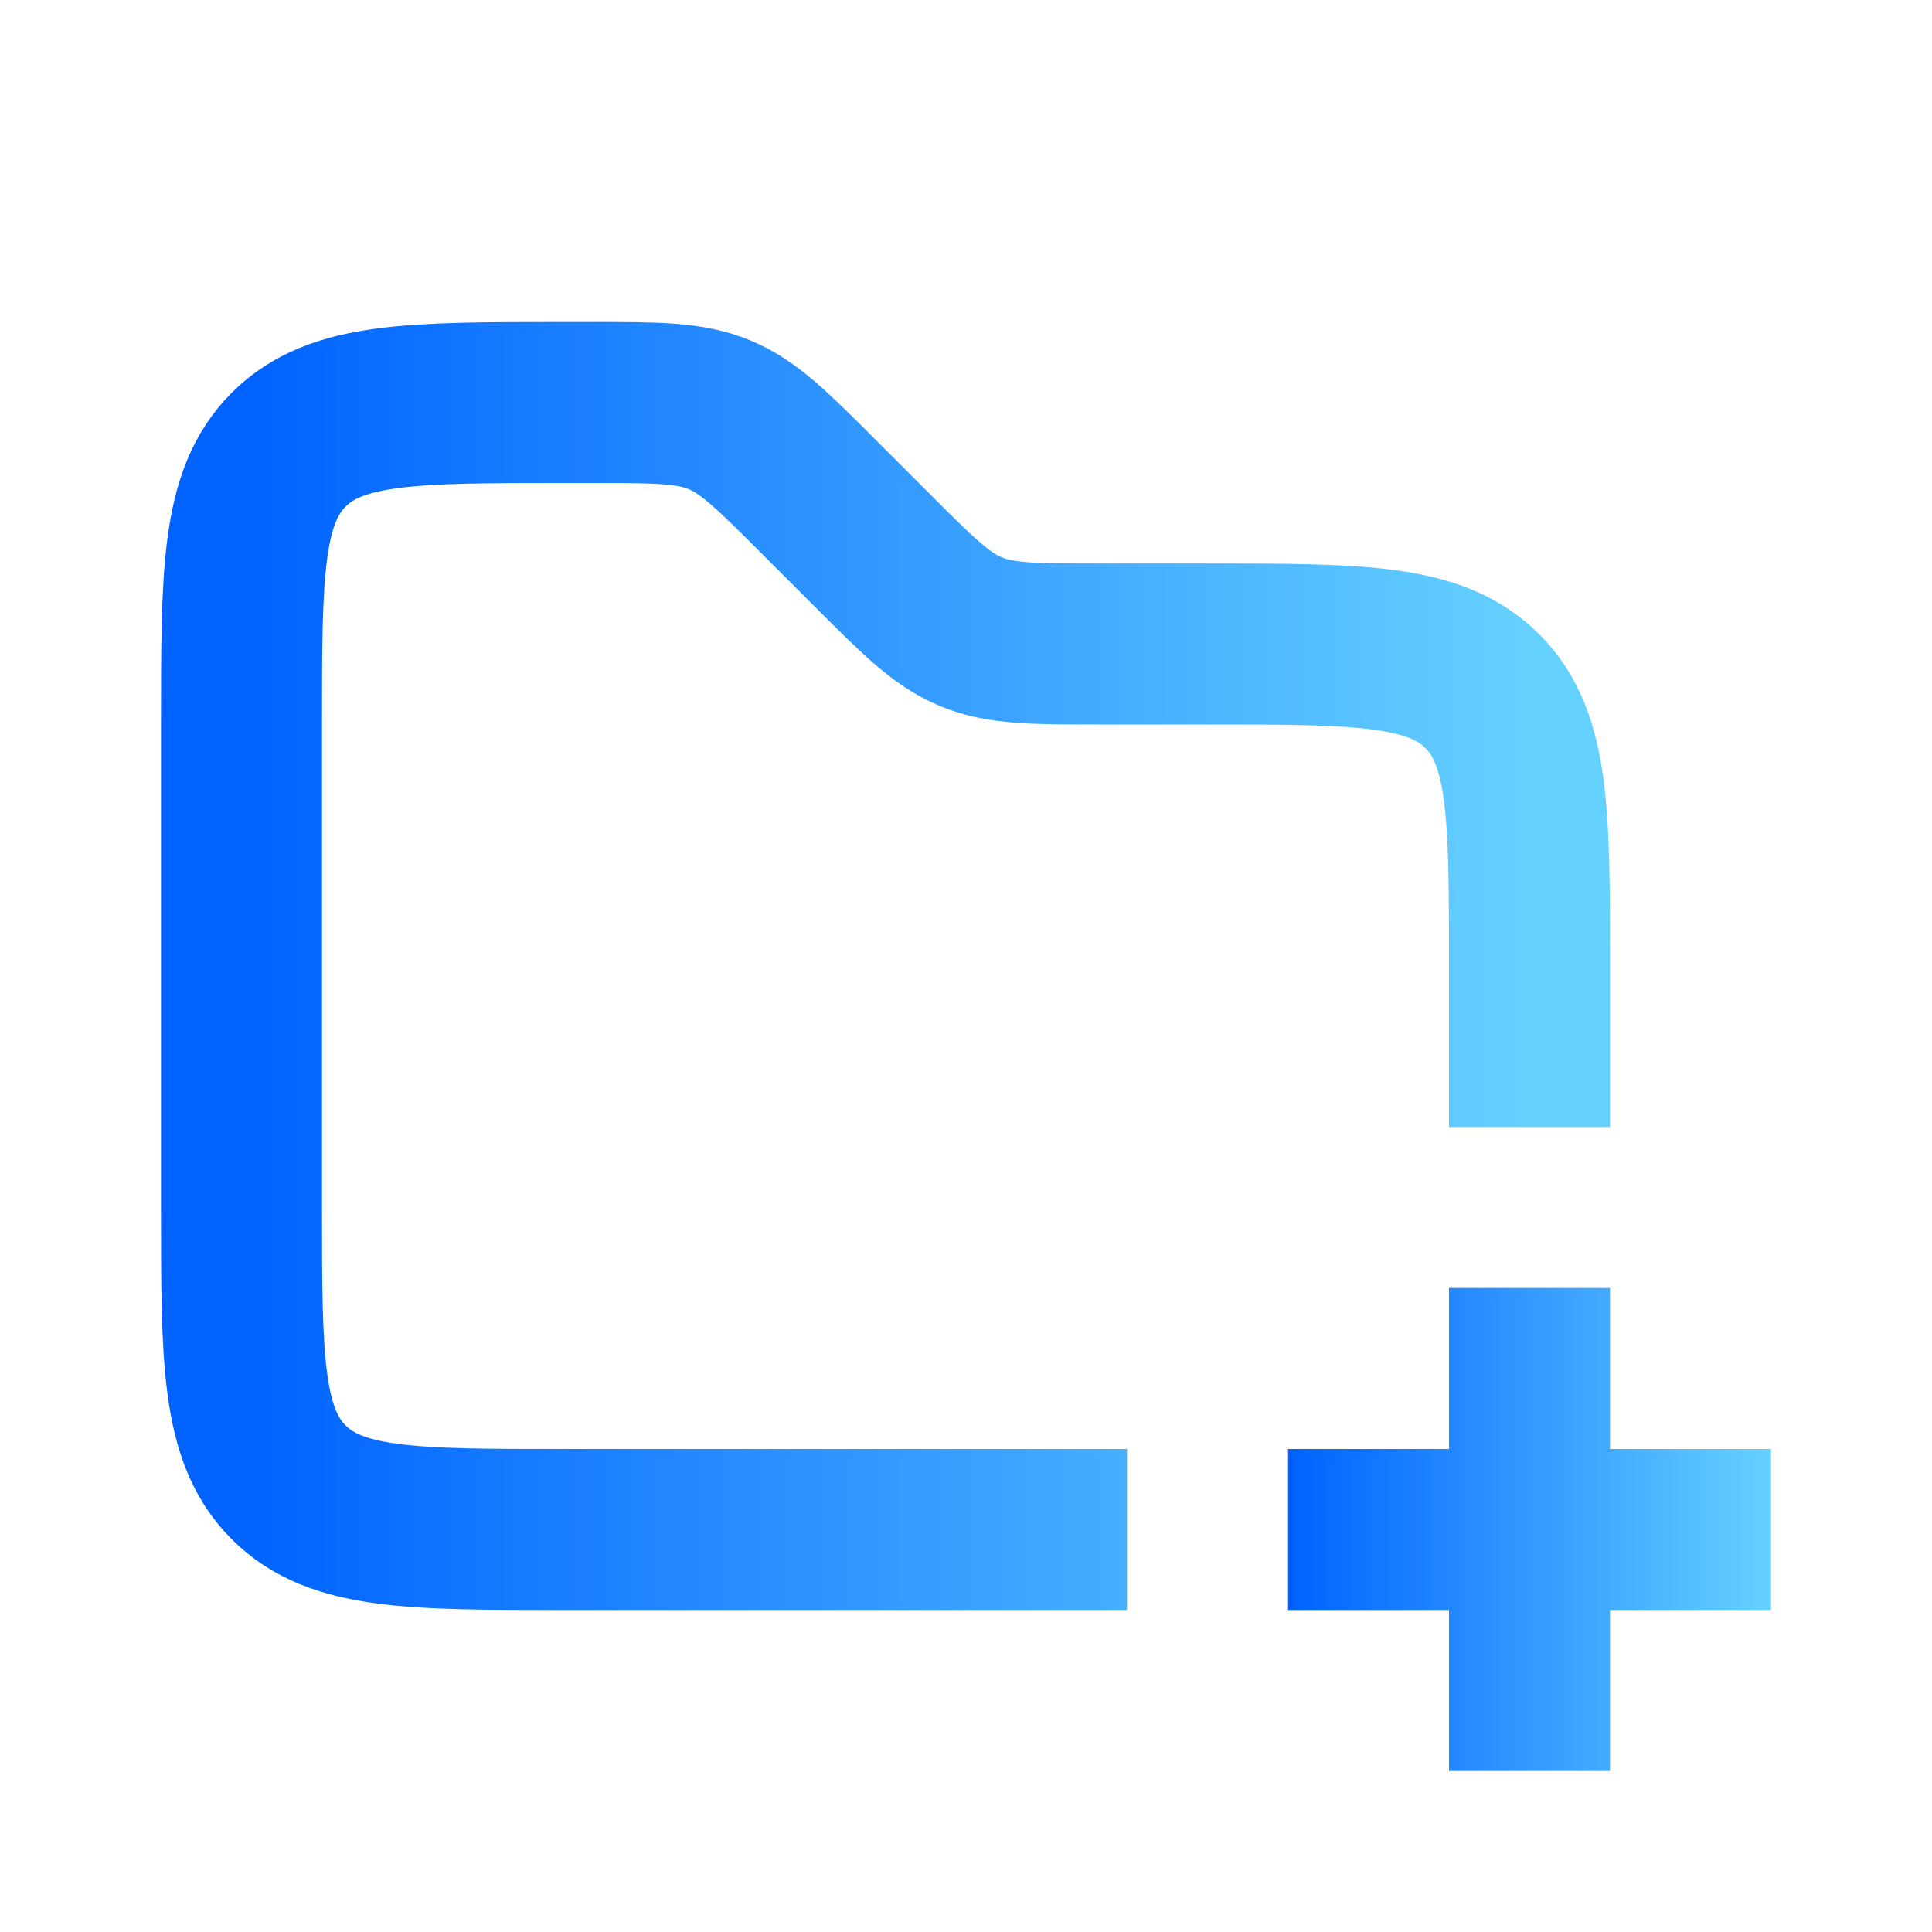
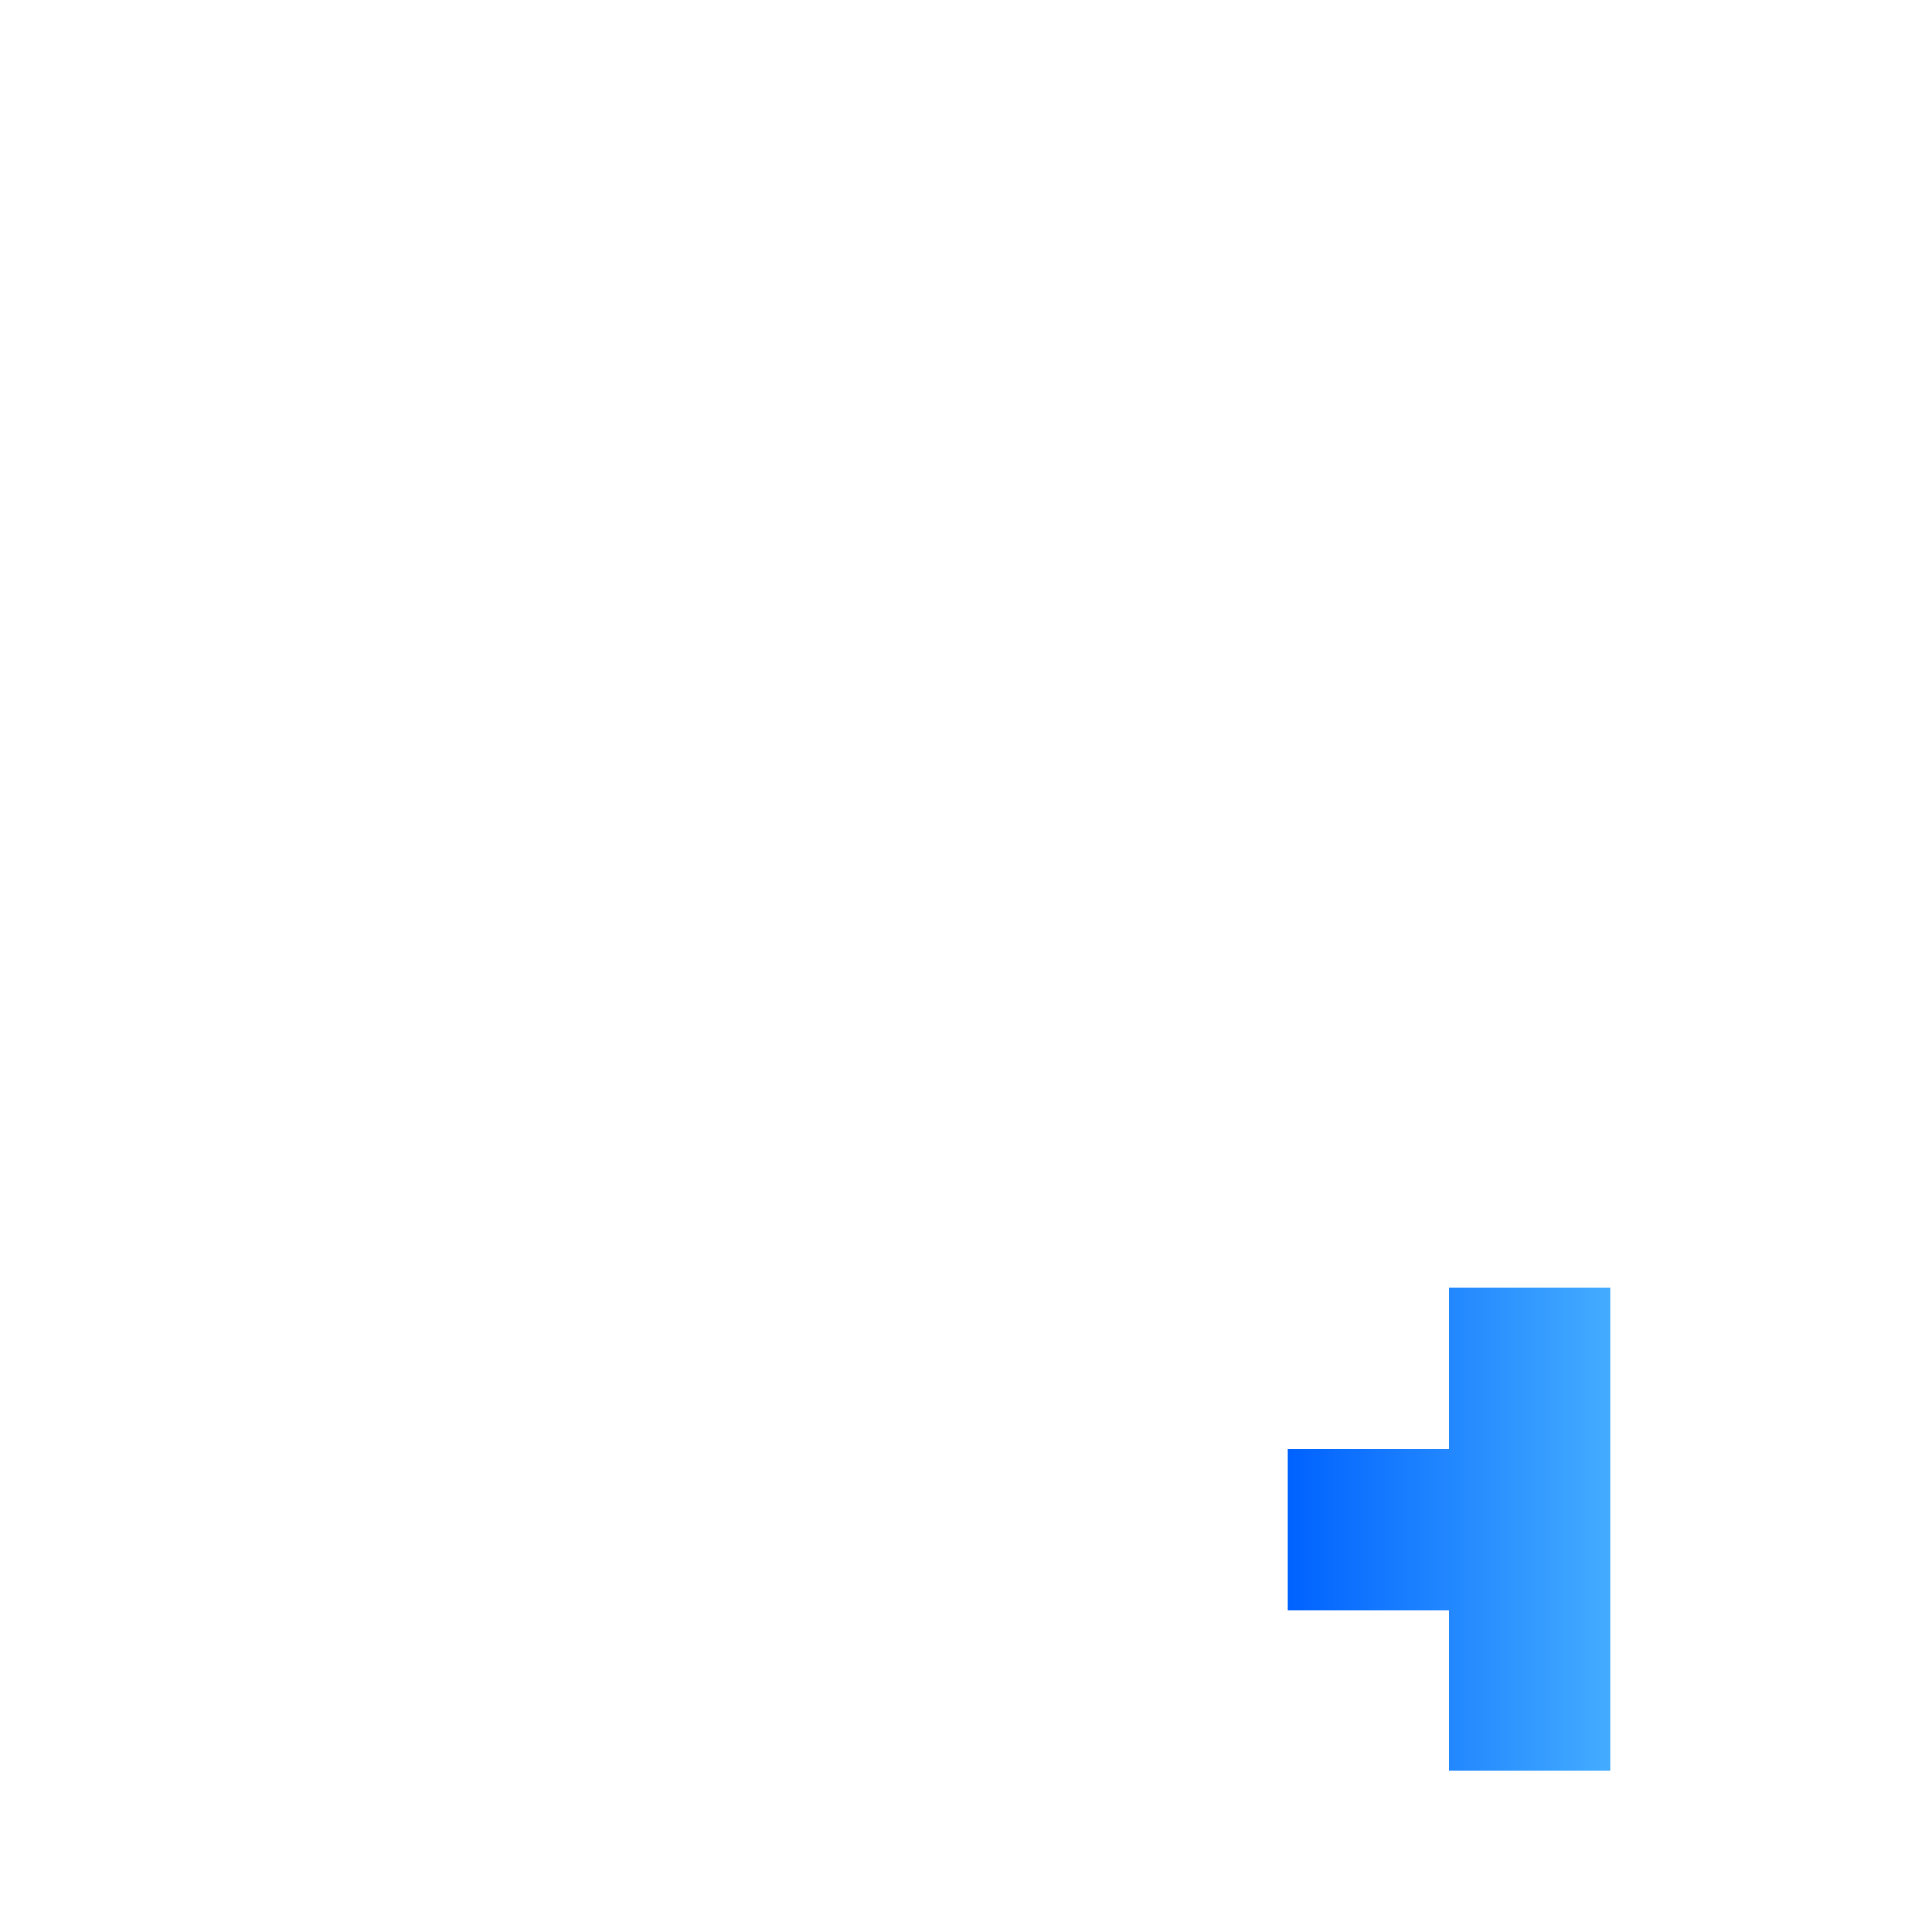
<svg xmlns="http://www.w3.org/2000/svg" width="24" height="24" viewBox="0 0 24 24" fill="none">
-   <path d="M19 14V12C19 10.114 19 9.172 18.414 8.586C17.828 8 16.886 8 15 8H13.657C12.839 8 12.431 8 12.063 7.848C11.695 7.696 11.406 7.406 10.828 6.828L10.172 6.172C9.594 5.594 9.304 5.304 8.937 5.152C8.569 5 8.161 5 7.343 5H7C5.114 5 4.172 5 3.586 5.586C3 6.172 3 7.114 3 9V15C3 16.886 3 17.828 3.586 18.414C4.172 19 5.114 19 7 19H14" stroke="url(#paint0_linear_808_10776)" stroke-width="2" />
-   <path d="M16 19H19M19 19H22M19 19V22M19 19V16" stroke="url(#paint1_linear_808_10776)" stroke-width="2" />
+   <path d="M16 19H19M19 19M19 19V22M19 19V16" stroke="url(#paint1_linear_808_10776)" stroke-width="2" />
  <defs>
    <linearGradient id="paint0_linear_808_10776" x1="3" y1="12" x2="19" y2="12" gradientUnits="userSpaceOnUse">
      <stop stop-color="#0062FF" />
      <stop offset="1" stop-color="#65D1FF" />
    </linearGradient>
    <linearGradient id="paint1_linear_808_10776" x1="16" y1="19" x2="22" y2="19" gradientUnits="userSpaceOnUse">
      <stop stop-color="#0062FF" />
      <stop offset="1" stop-color="#65D1FF" />
    </linearGradient>
  </defs>
</svg>